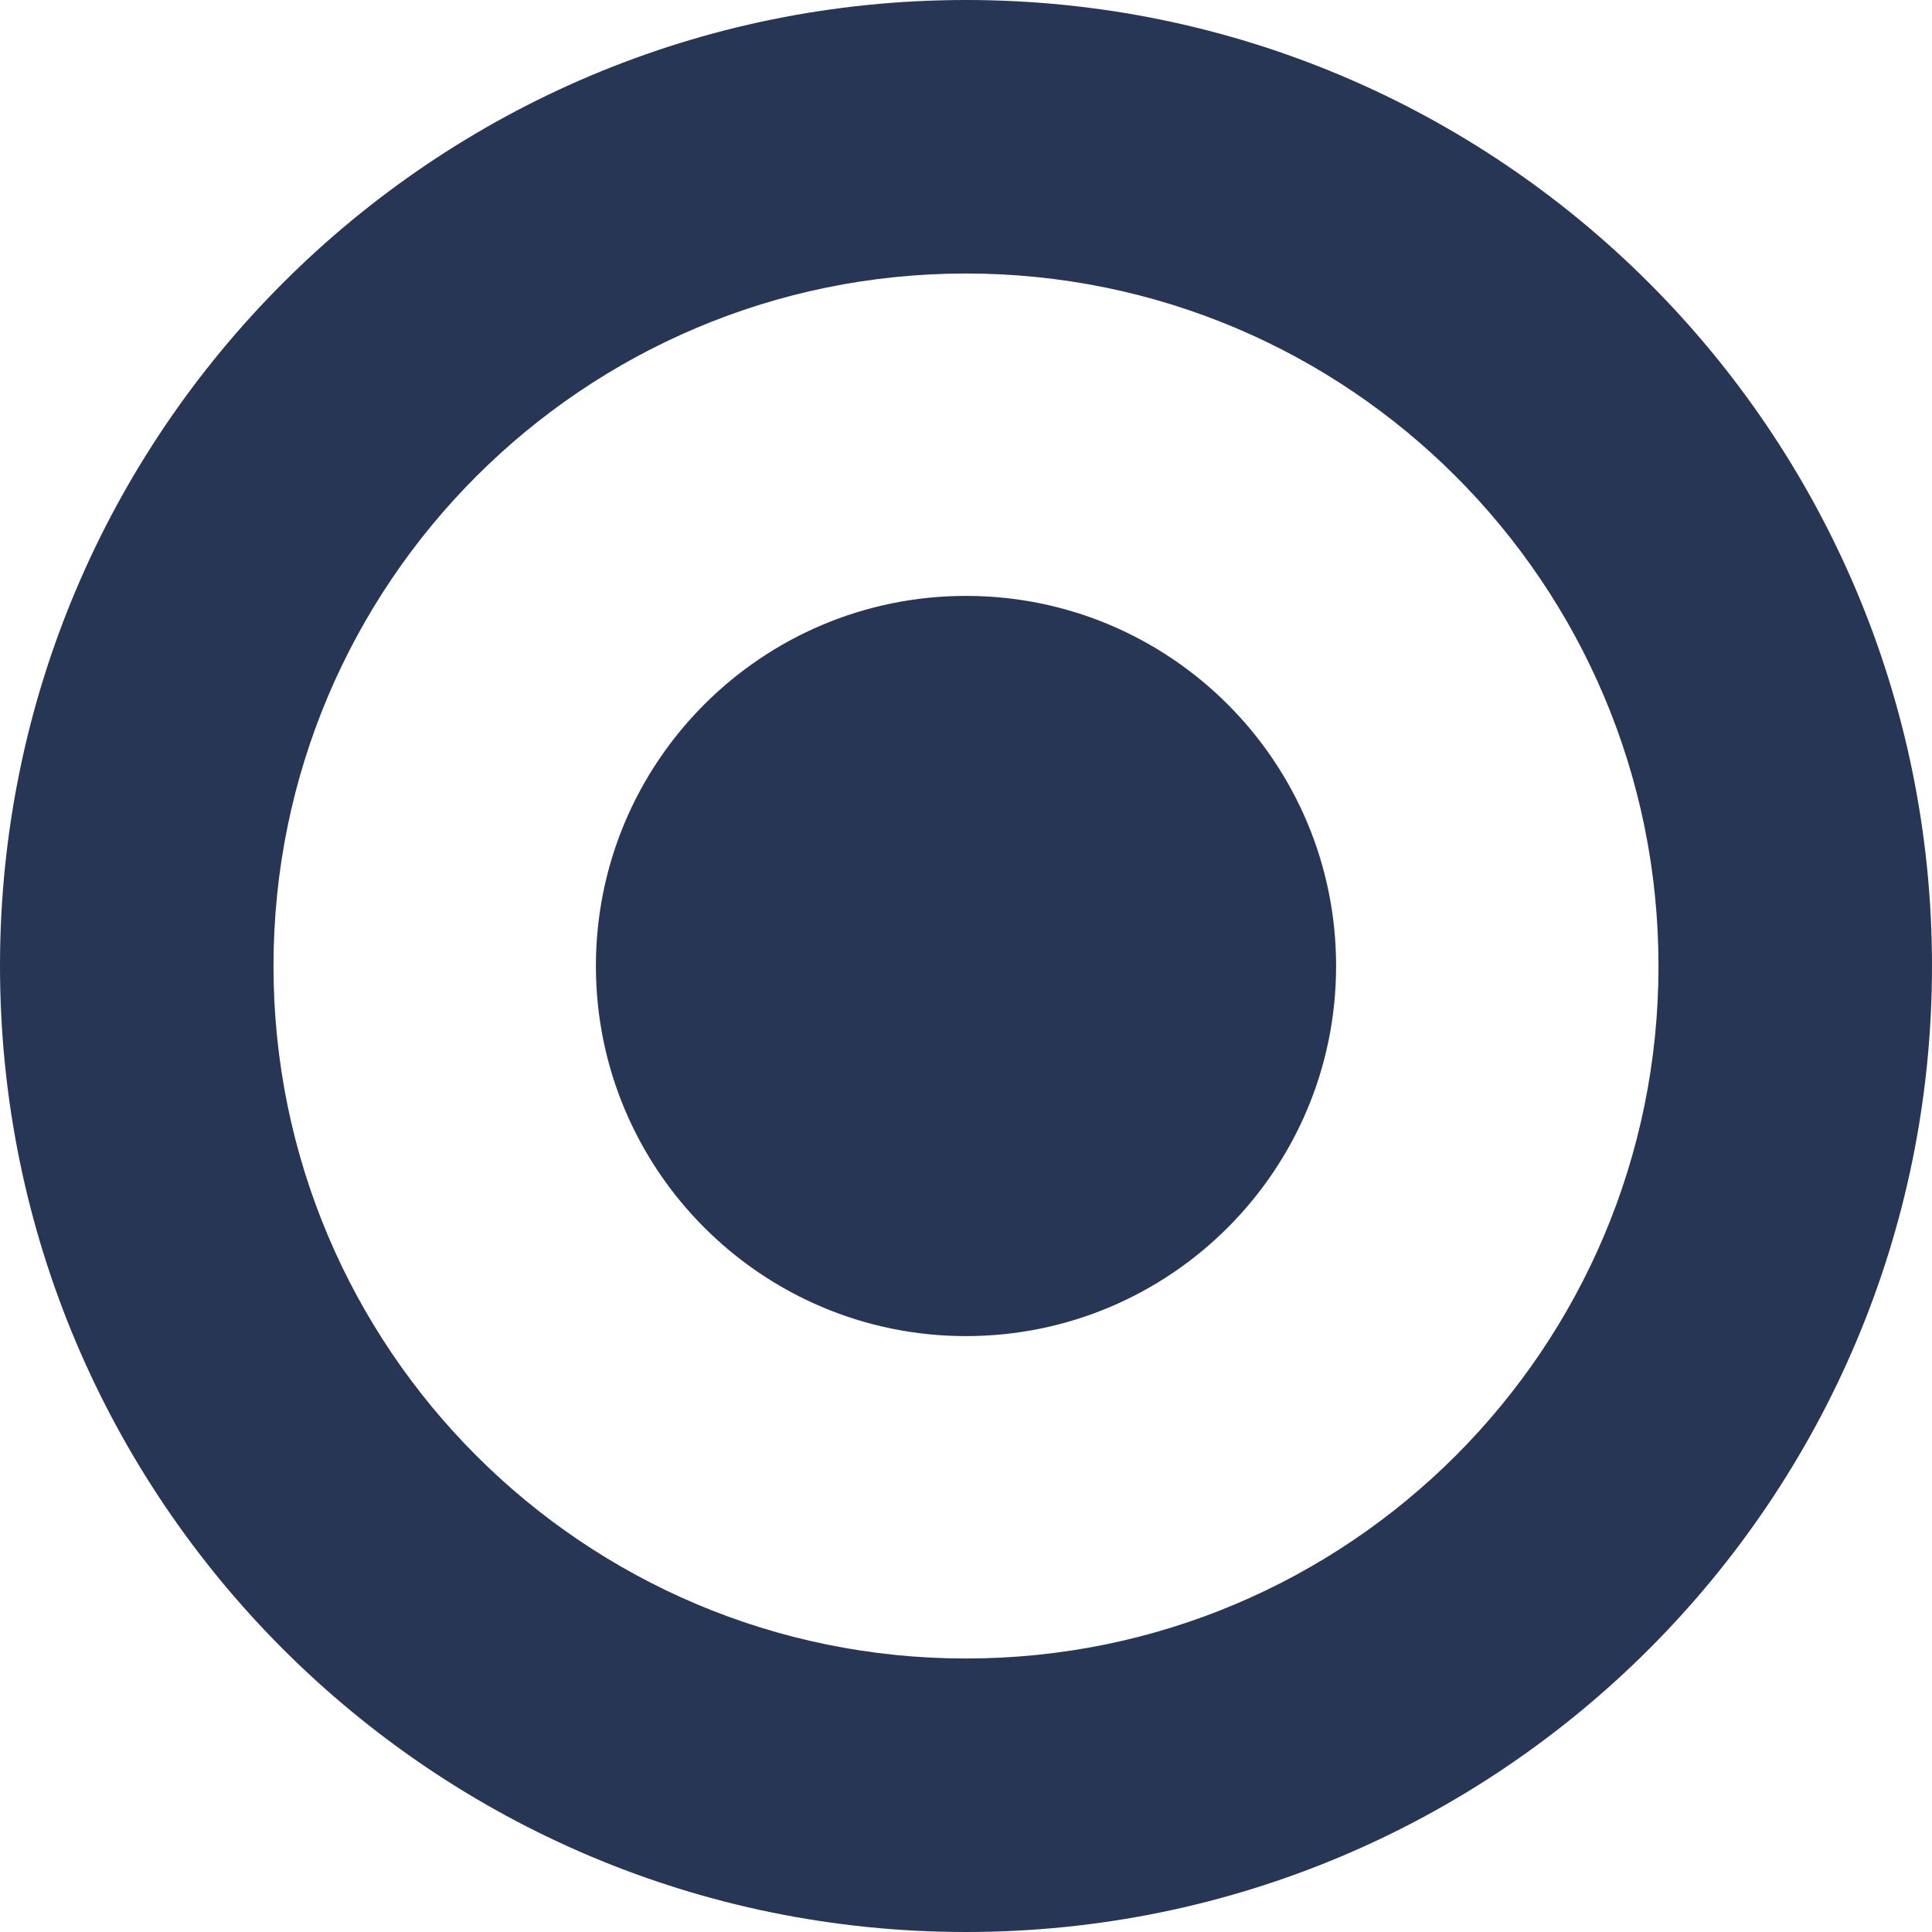
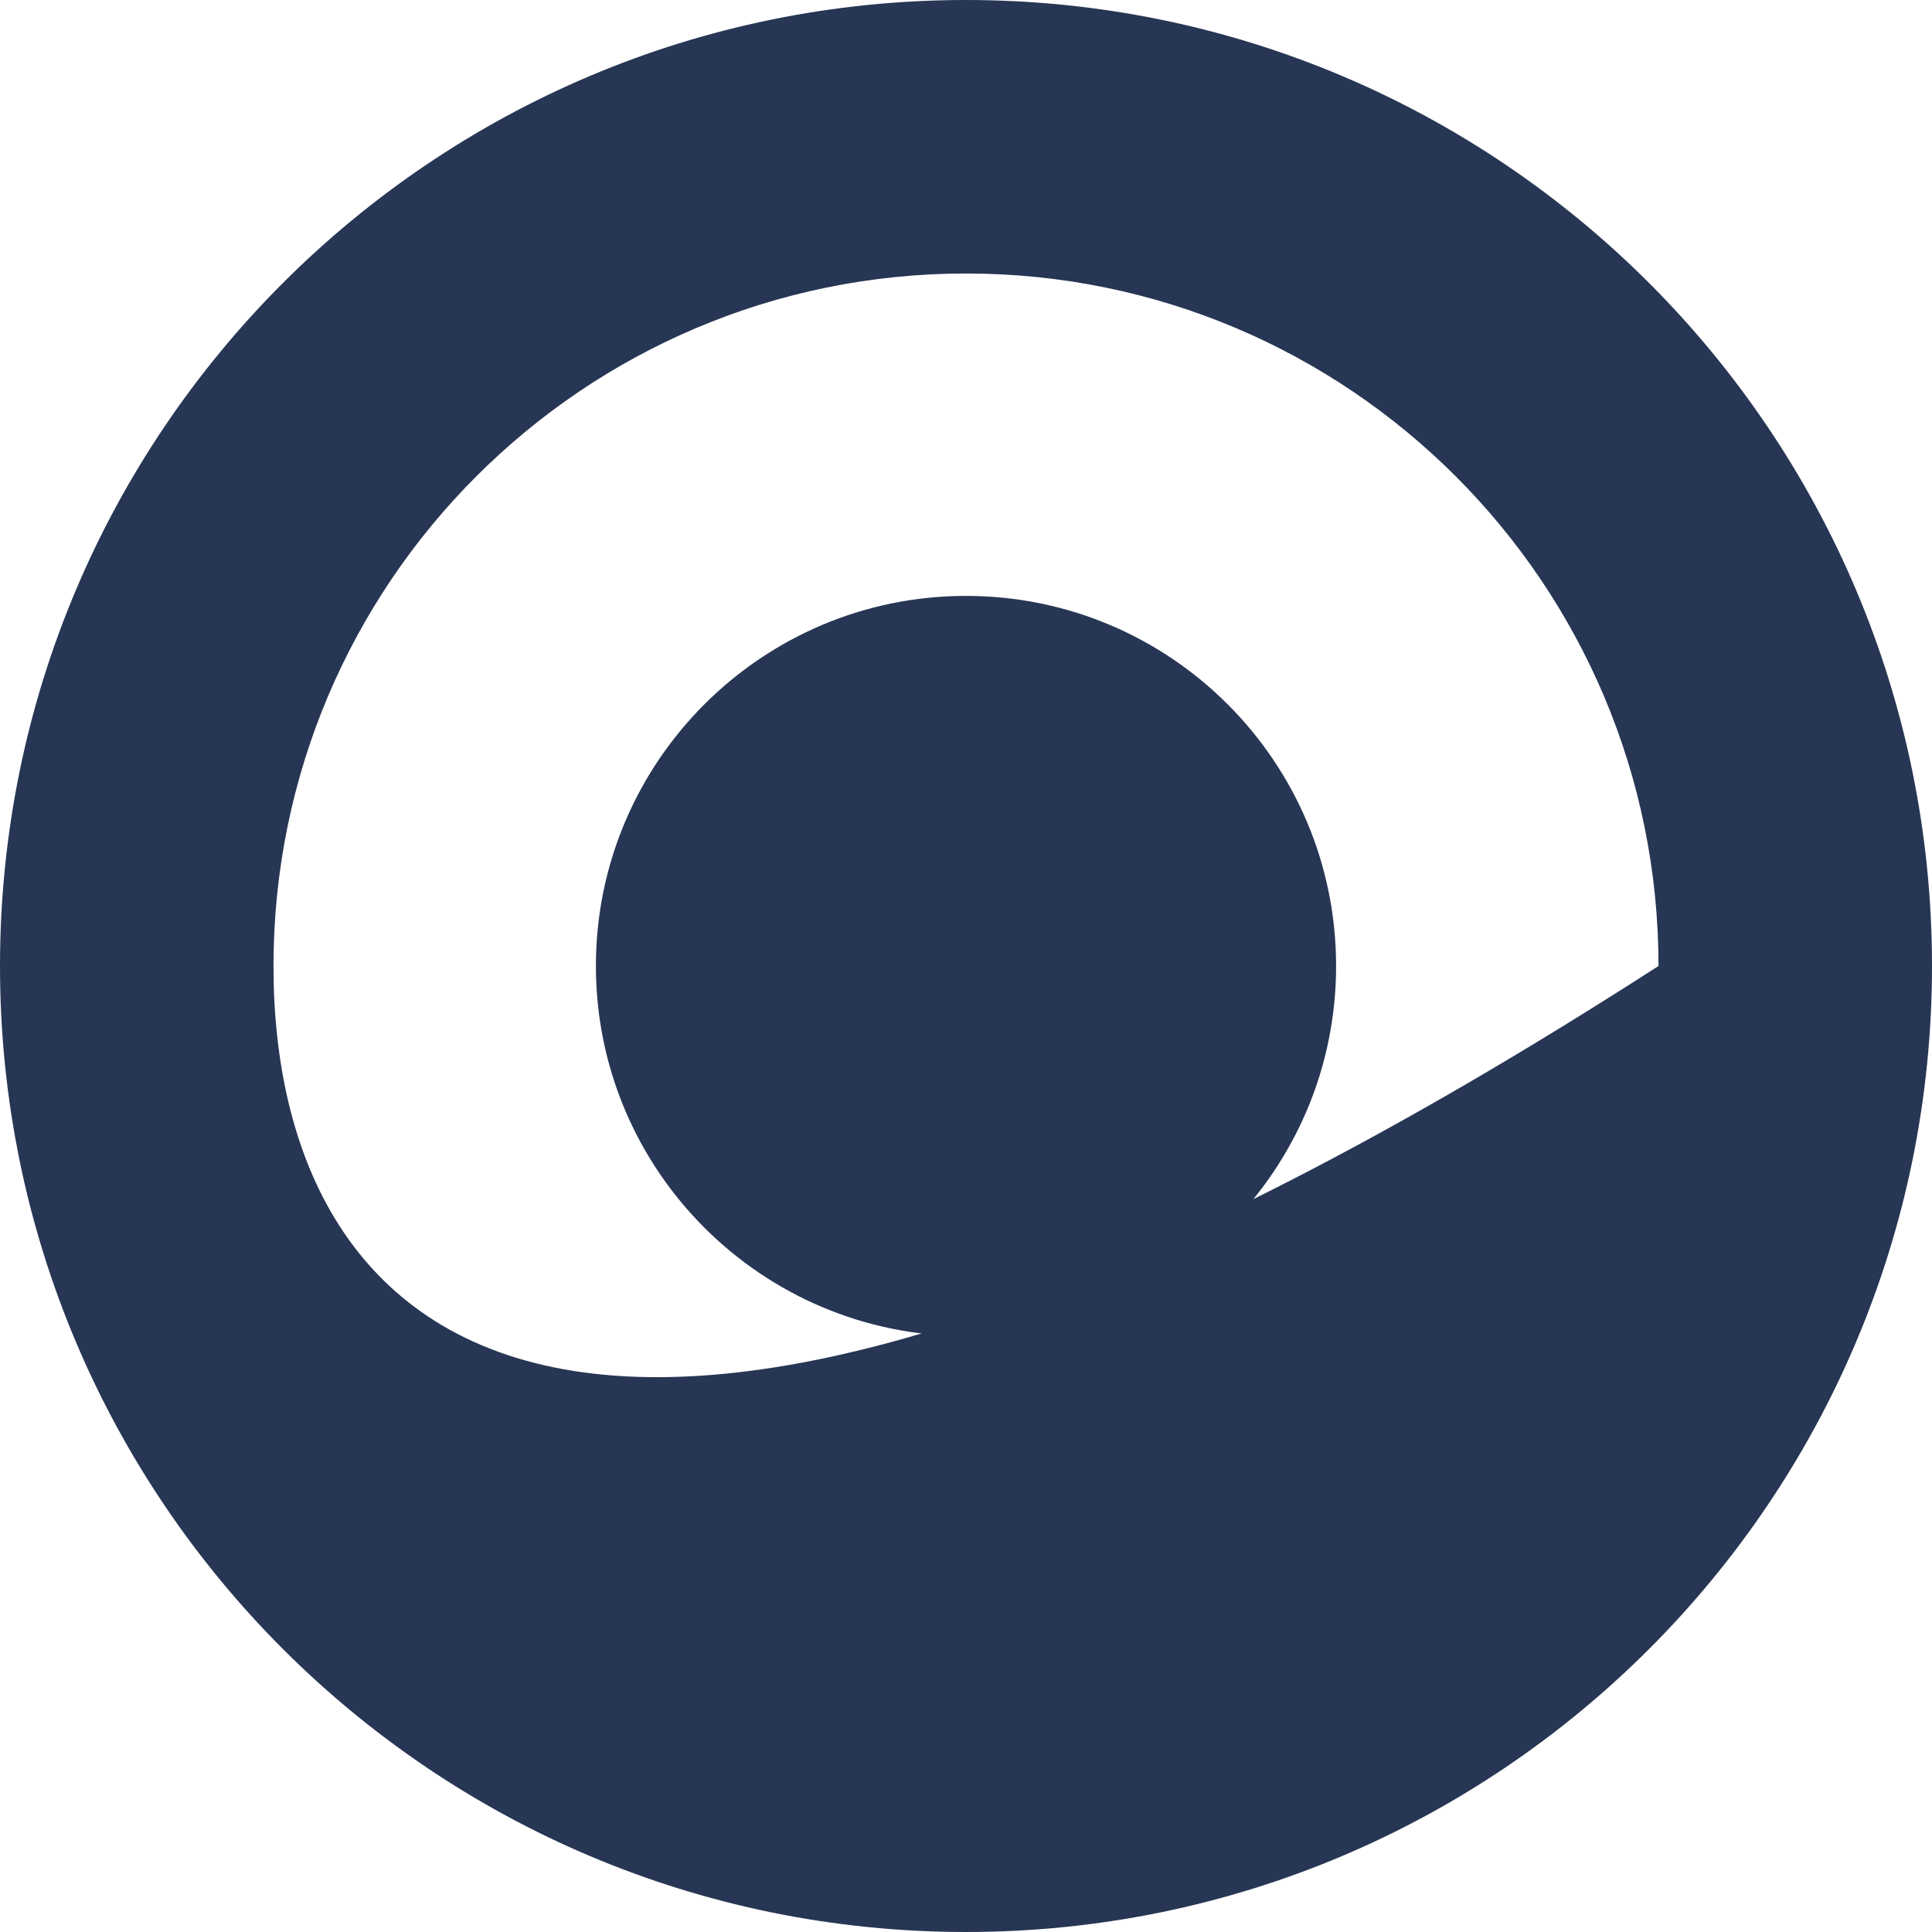
<svg xmlns="http://www.w3.org/2000/svg" width="32" height="32" viewBox="0 0 32 32" fill="none">
-   <path d="M16 0C7.164 0 0 7.164 0 16C0 24.836 7.164 32 16 32C24.836 32 32 24.836 32 16C32 7.164 24.836 0 16 0ZM16 4.53C22.336 4.53 27.47 9.664 27.47 16C27.47 22.336 22.335 27.47 16 27.47C9.665 27.47 4.53 22.335 4.53 16C4.53 9.665 9.665 4.53 16 4.53ZM16 9.87C12.617 9.87 9.87 12.617 9.87 16C9.87 19.383 12.617 22.13 16 22.13C19.383 22.13 22.13 19.385 22.13 16C22.13 12.616 19.385 9.87 16 9.87Z" fill="#273654" />
+   <path d="M16 0C7.164 0 0 7.164 0 16C0 24.836 7.164 32 16 32C24.836 32 32 24.836 32 16C32 7.164 24.836 0 16 0ZM16 4.53C22.336 4.53 27.47 9.664 27.47 16C9.665 27.47 4.53 22.335 4.53 16C4.53 9.665 9.665 4.53 16 4.53ZM16 9.87C12.617 9.87 9.87 12.617 9.87 16C9.87 19.383 12.617 22.13 16 22.13C19.383 22.13 22.13 19.385 22.13 16C22.13 12.616 19.385 9.87 16 9.87Z" fill="#273654" />
</svg>